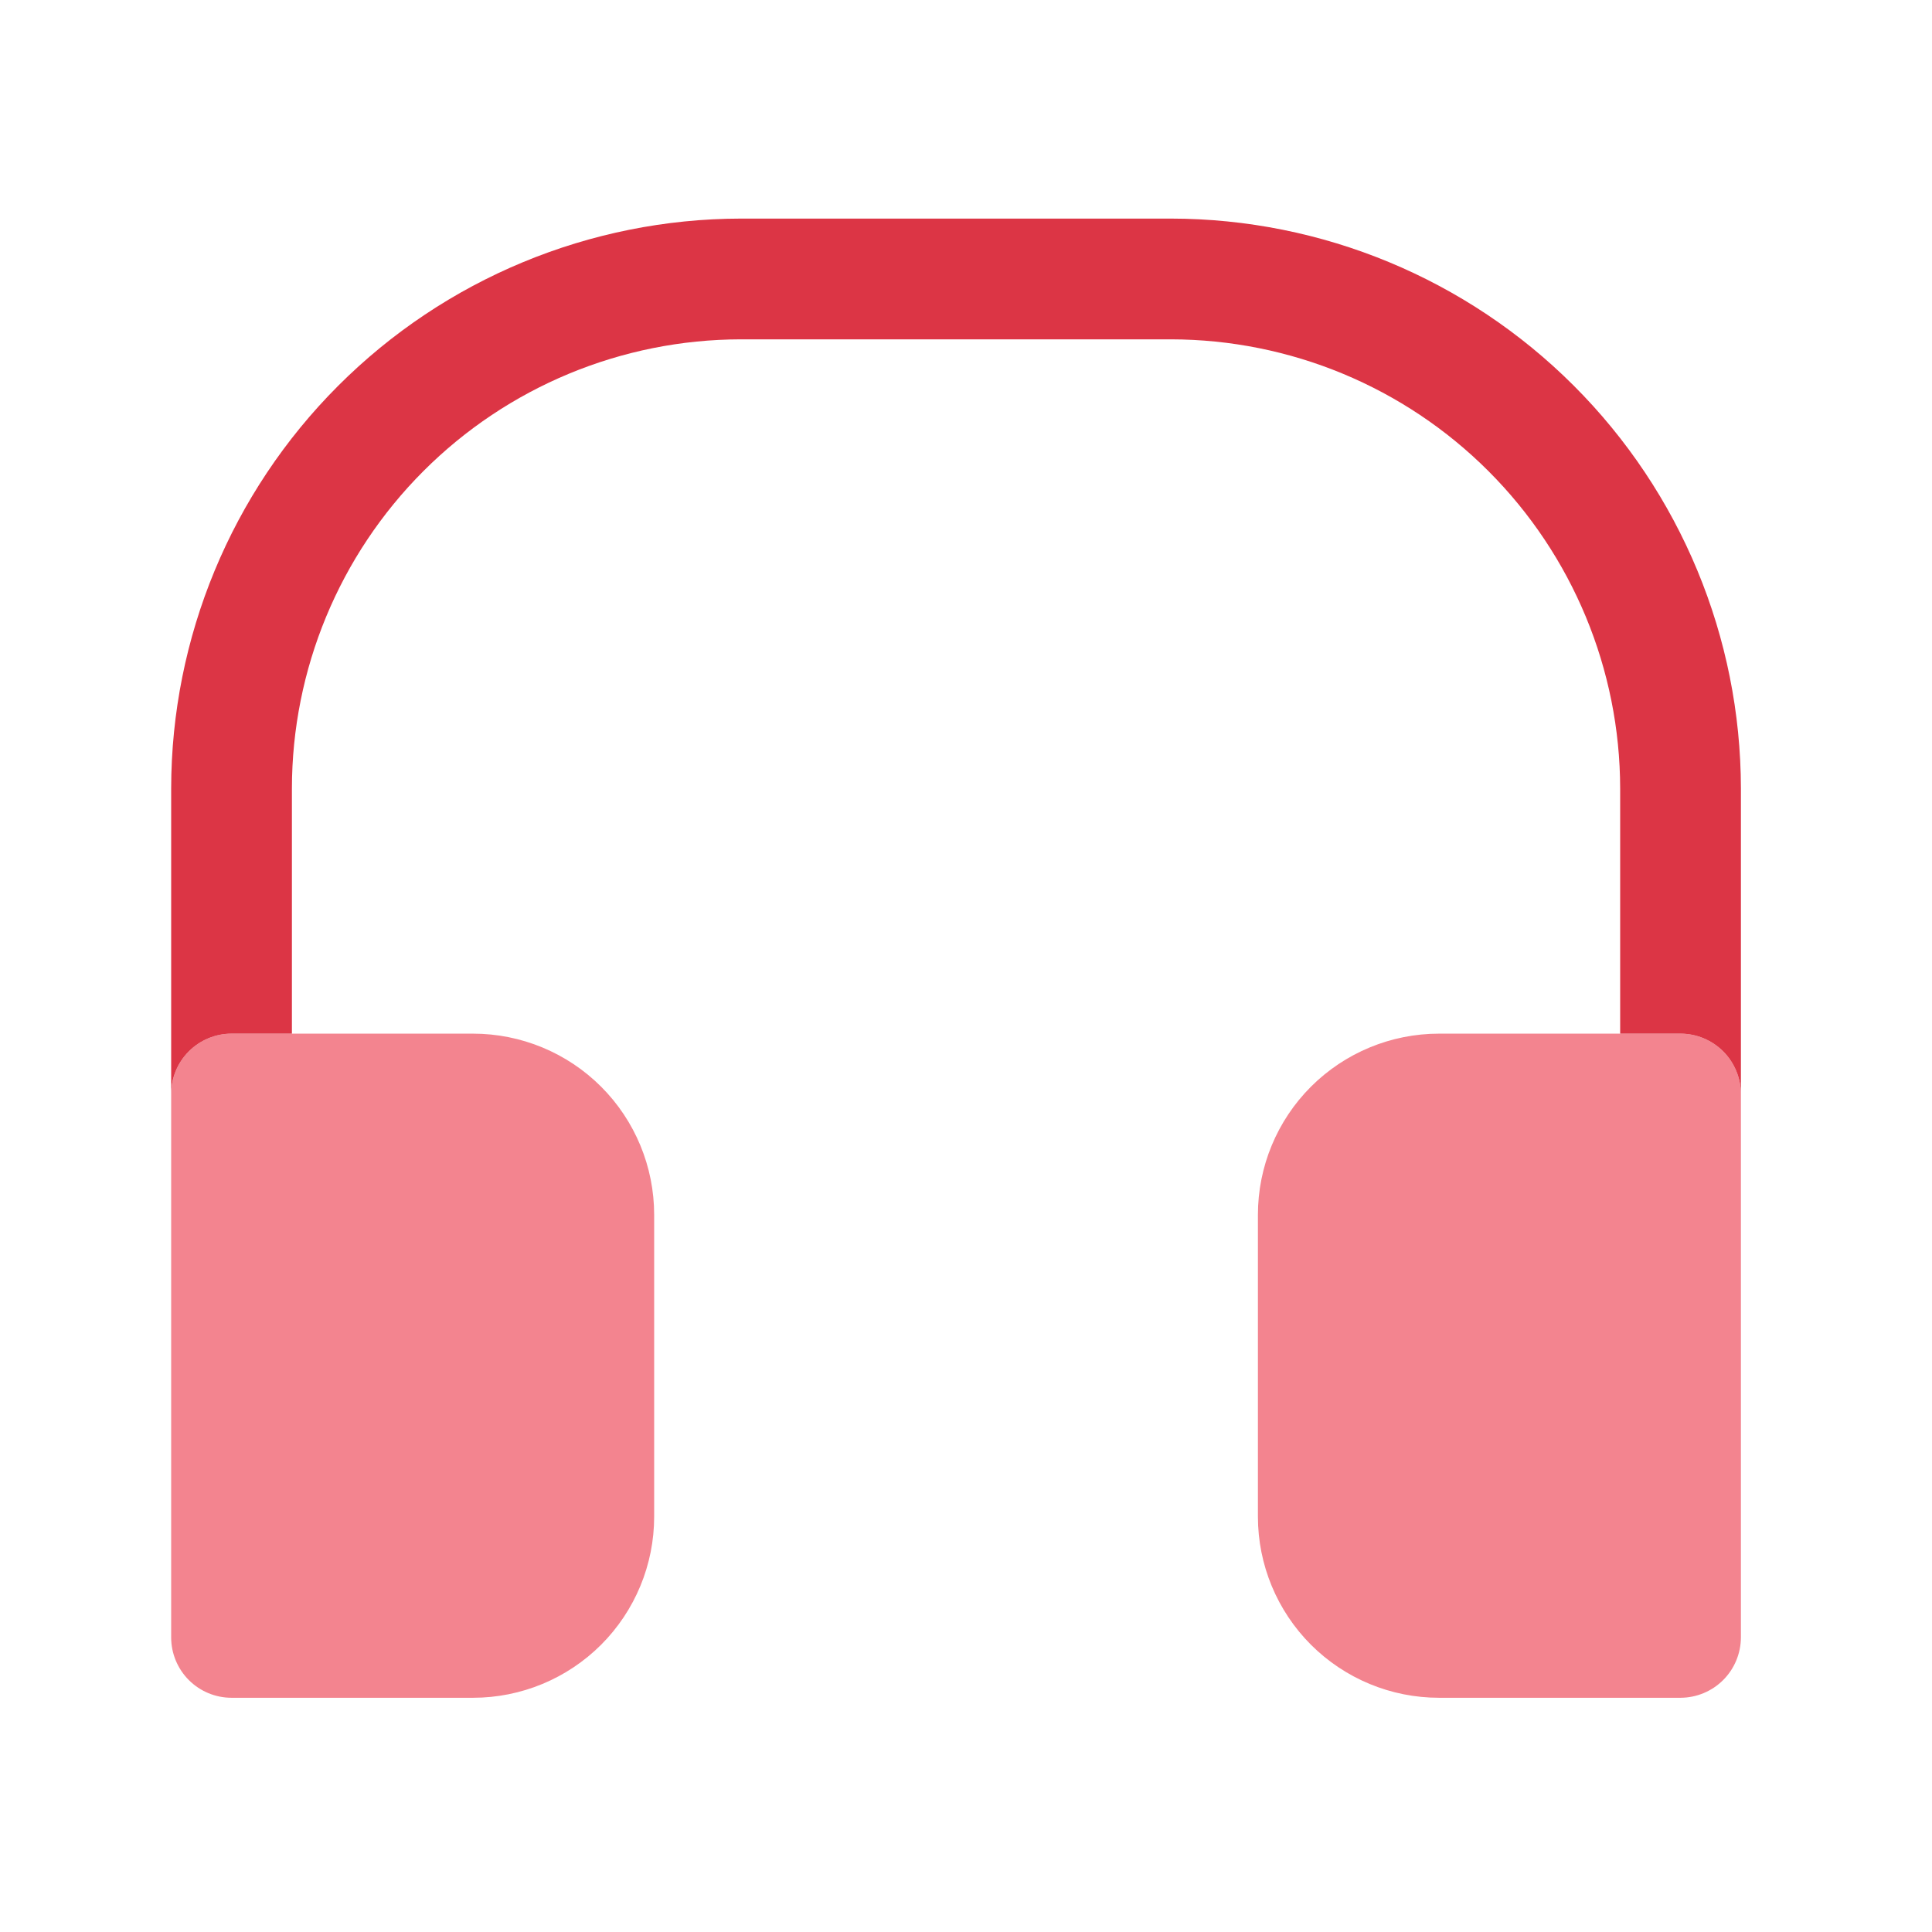
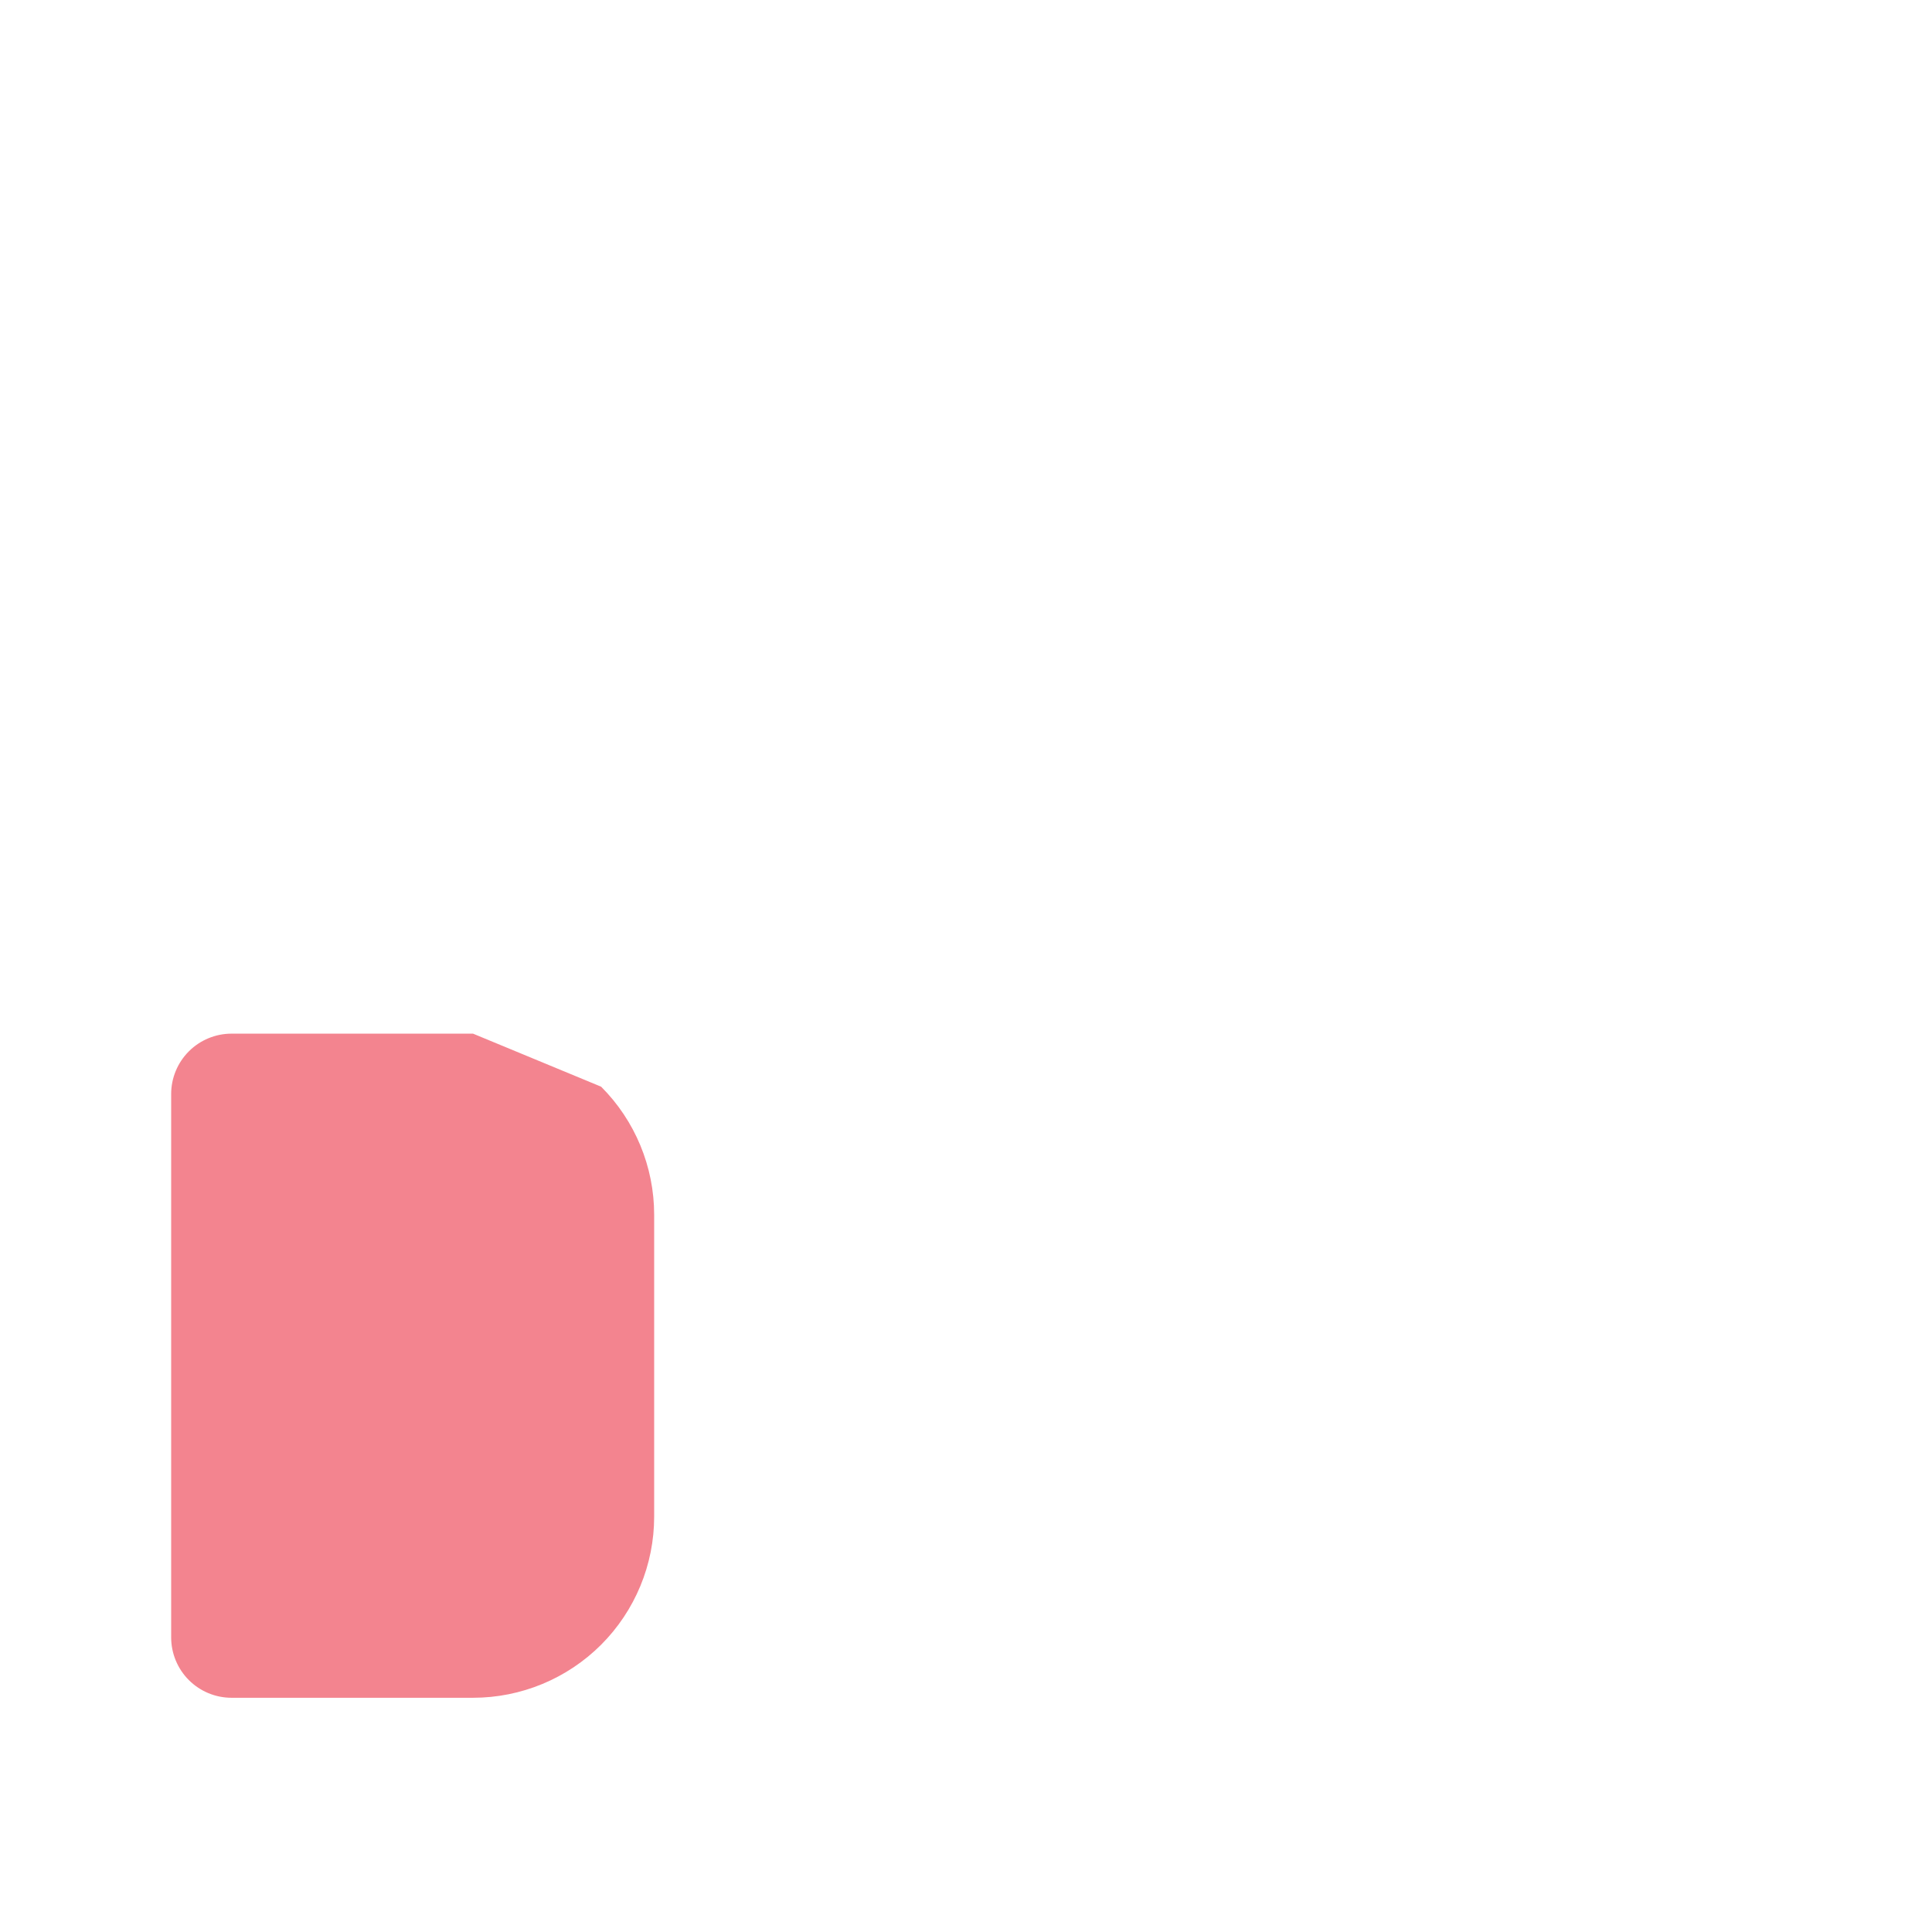
<svg xmlns="http://www.w3.org/2000/svg" width="800px" height="800px" viewBox="0 0 64 64" fill="none">
-   <path d="M55.67 34.241H47.67C46.079 34.241 44.553 34.873 43.427 35.998C42.302 37.123 41.67 38.65 41.67 40.241V50.241C41.67 51.832 42.302 53.358 43.427 54.484C44.553 55.609 46.079 56.241 47.67 56.241H55.67C56.2 56.239 56.708 56.028 57.083 55.653C57.457 55.279 57.668 54.771 57.67 54.241V36.241C57.668 35.711 57.457 35.203 57.083 34.828C56.708 34.454 56.2 34.242 55.67 34.241Z" fill="#f3848f" />
-   <path d="M15.67 34.241H7.67C7.14 34.241 6.631 34.452 6.256 34.827C5.881 35.202 5.67 35.711 5.67 36.241V54.241C5.67 54.771 5.881 55.28 6.256 55.655C6.631 56.03 7.14 56.241 7.67 56.241H15.67C17.261 56.241 18.787 55.609 19.913 54.484C21.038 53.358 21.67 51.832 21.67 50.241V40.241C21.67 38.65 21.038 37.123 19.913 35.998C18.787 34.873 17.261 34.241 15.67 34.241Z" fill="#f3848f" />
-   <path d="M7.67 34.241C7.14 34.241 6.631 34.452 6.256 34.827C5.881 35.202 5.67 35.711 5.67 36.241V26.121C5.675 21.117 7.665 16.319 11.202 12.78C14.739 9.241 19.536 7.249 24.54 7.241H38.79C43.796 7.246 48.595 9.237 52.134 12.777C55.674 16.316 57.665 21.115 57.67 26.121V36.241C57.668 35.711 57.457 35.203 57.083 34.828C56.708 34.454 56.2 34.242 55.67 34.241H53.67V26.121C53.665 22.176 52.095 18.395 49.306 15.605C46.517 12.816 42.735 11.246 38.79 11.241H24.54C20.596 11.246 16.815 12.815 14.027 15.605C11.239 18.395 9.672 22.177 9.67 26.121V34.241H7.67Z" fill="#dc3545" />
+   <path d="M15.67 34.241H7.67C7.14 34.241 6.631 34.452 6.256 34.827C5.881 35.202 5.67 35.711 5.67 36.241V54.241C5.67 54.771 5.881 55.28 6.256 55.655C6.631 56.03 7.14 56.241 7.67 56.241H15.67C17.261 56.241 18.787 55.609 19.913 54.484C21.038 53.358 21.67 51.832 21.67 50.241V40.241C21.67 38.65 21.038 37.123 19.913 35.998Z" fill="#f3848f" />
</svg>